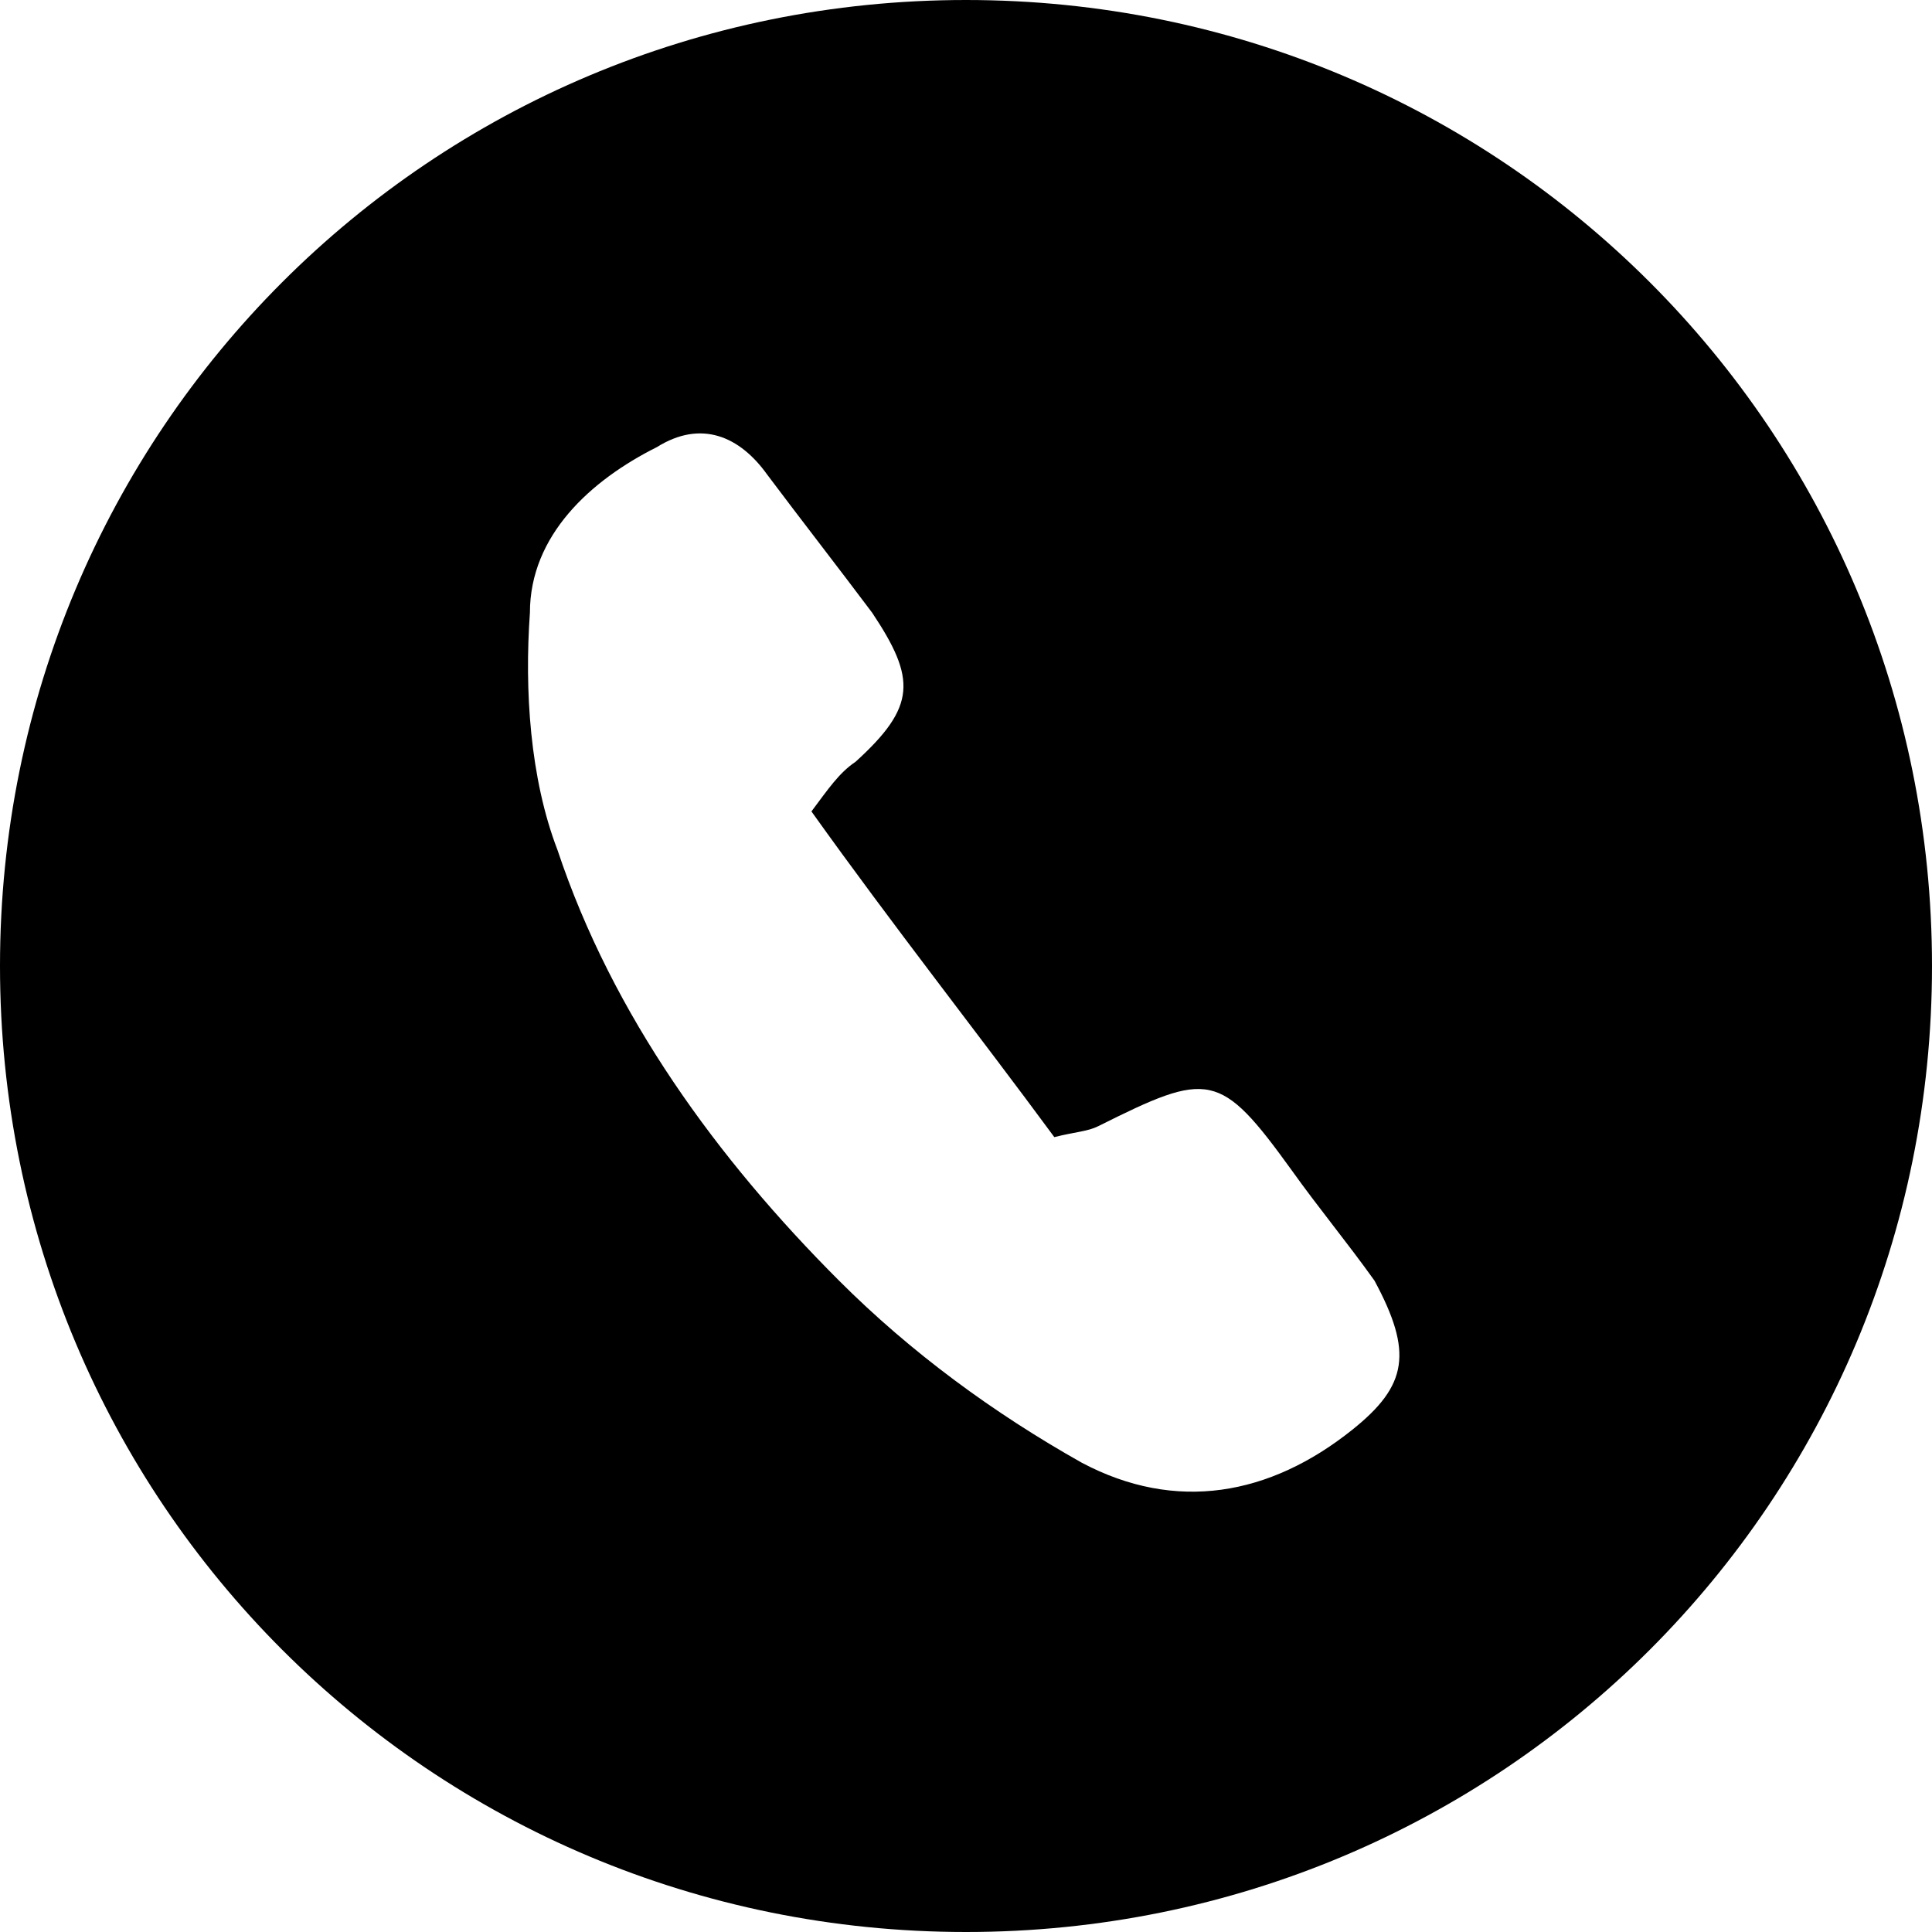
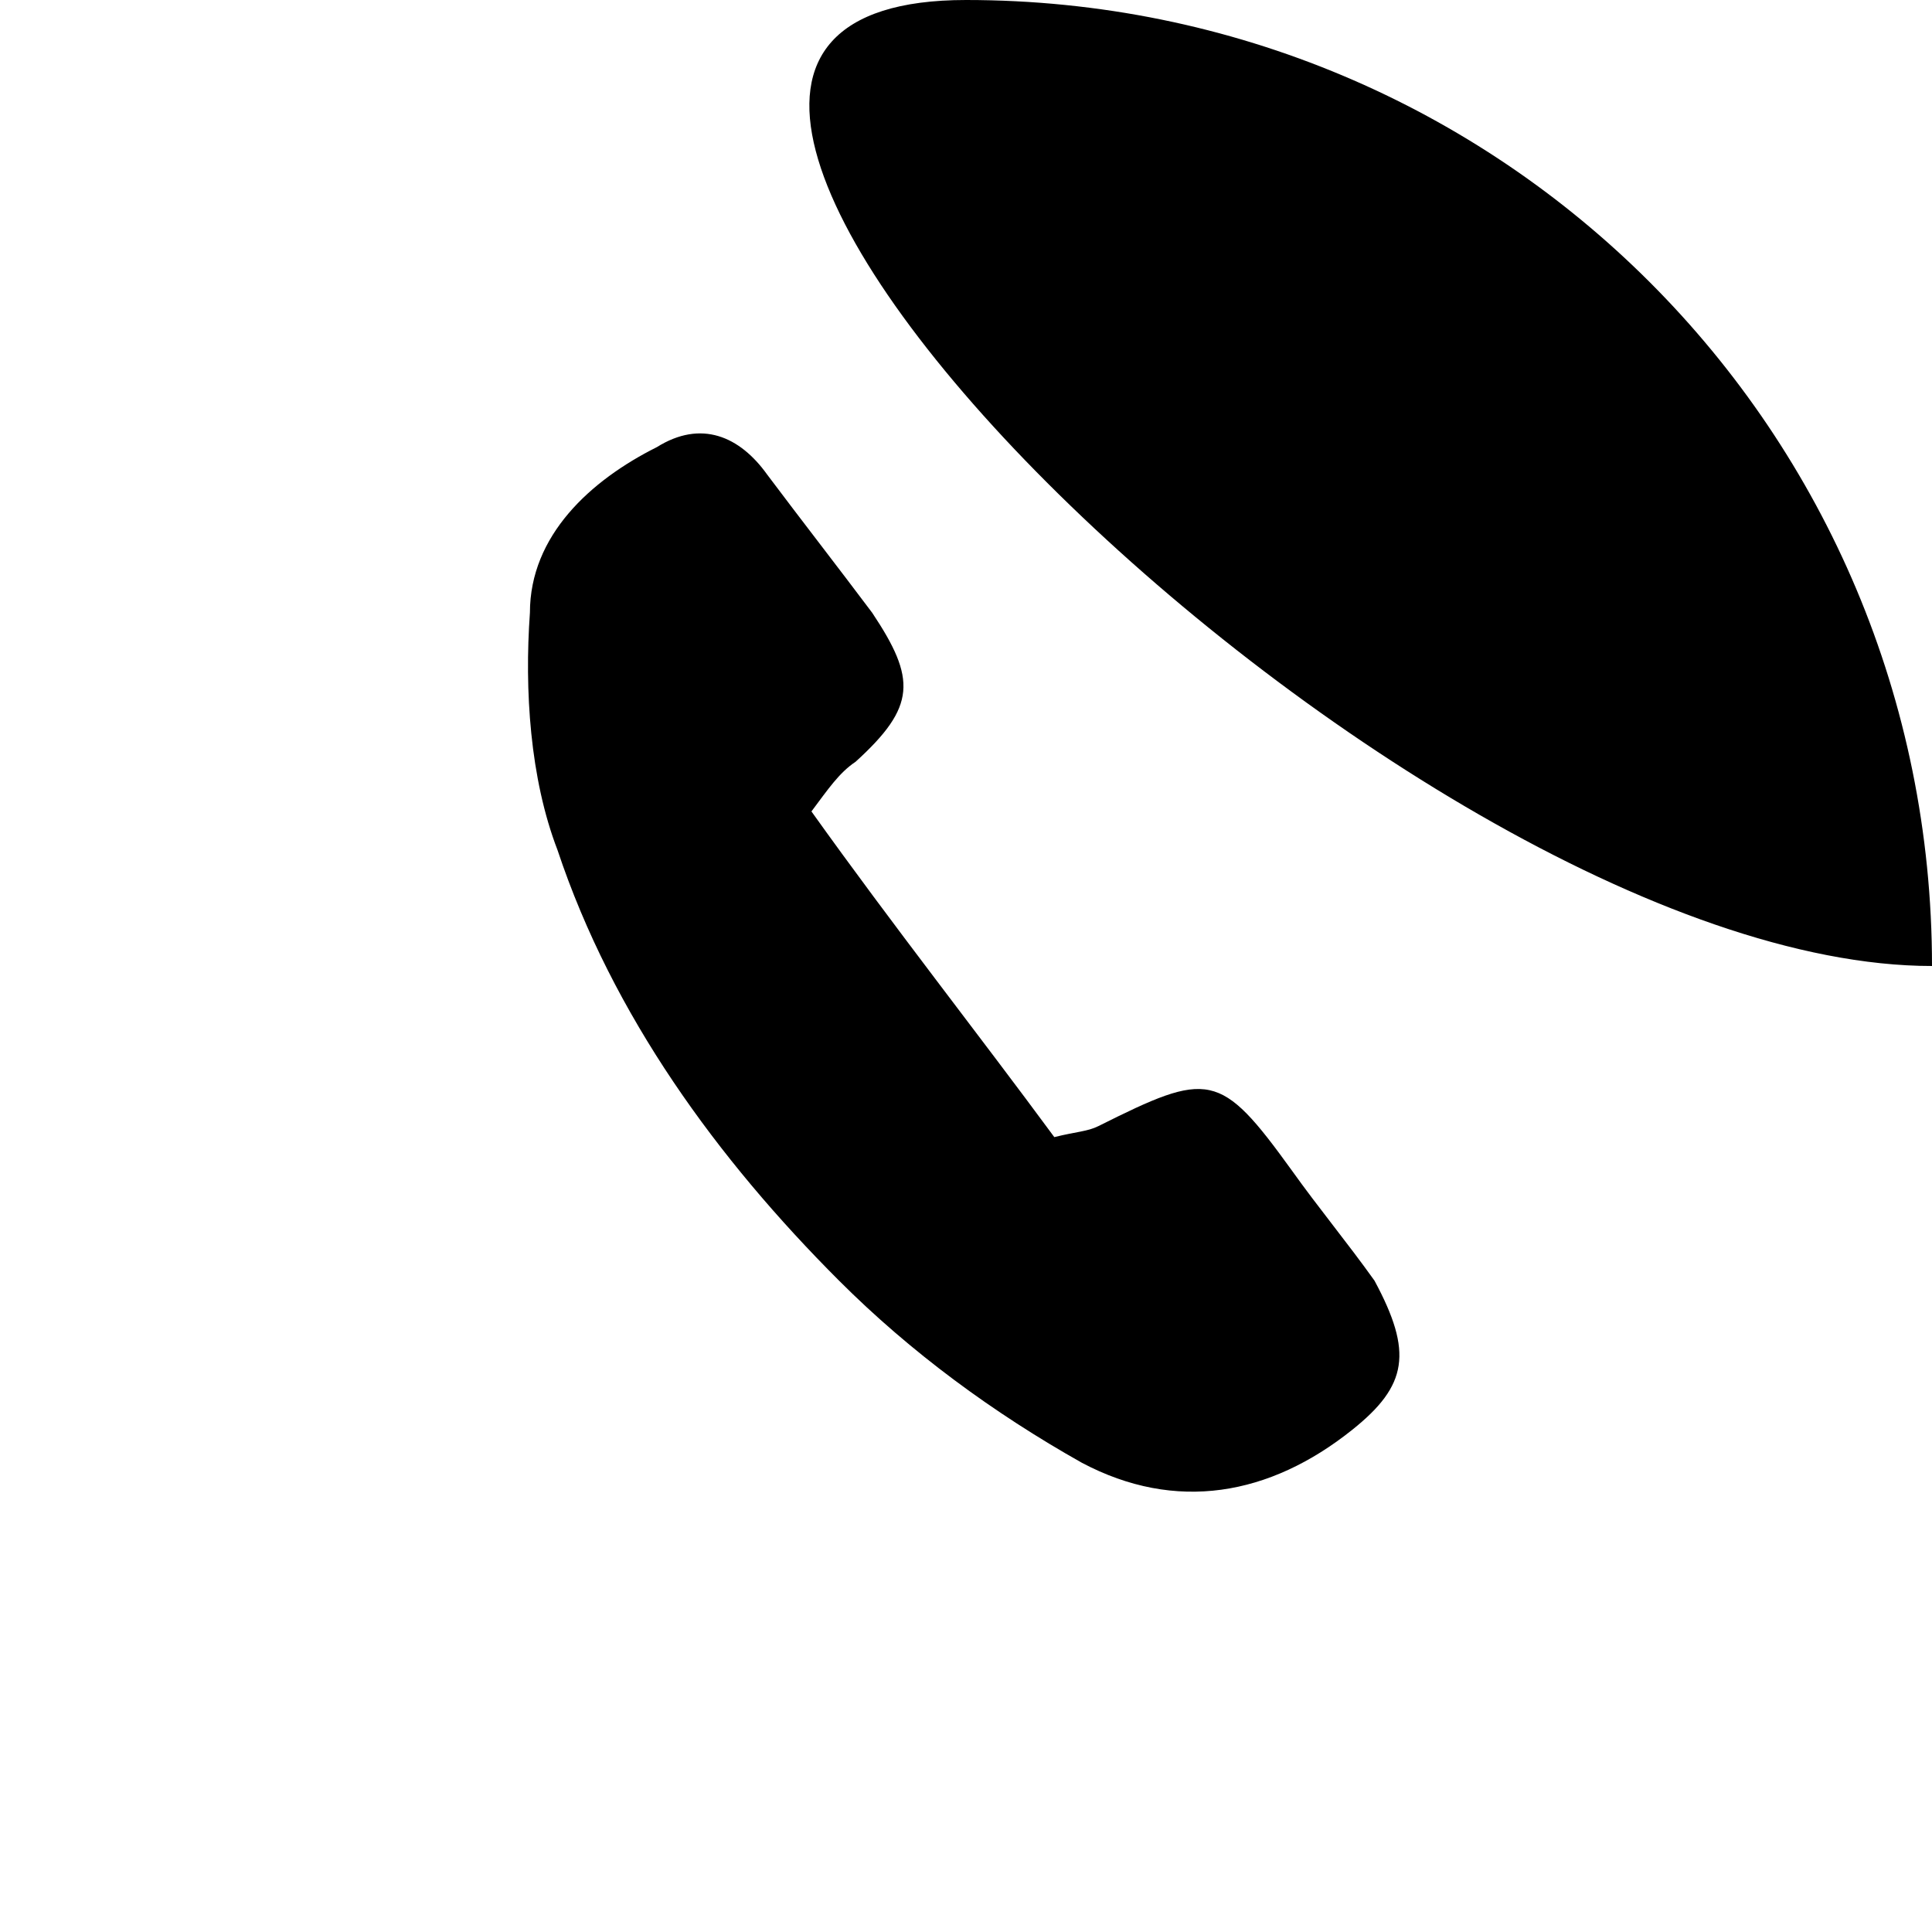
<svg xmlns="http://www.w3.org/2000/svg" width="1.2cm" height="1.2cm" baseProfile="tiny" version="1.2" viewBox="0 0 35 35">
  <g>
    <g id="Ebene_1">
-       <path d="M24.5,25.9c-1.5,1.2-3.2,1.5-4.9.6-1.6-.9-3.1-2-4.4-3.3-2.2-2.2-4.1-4.8-5.1-7.8-.5-1.3-.6-2.9-.5-4.3,0-1.4,1.1-2.4,2.3-3,.8-.5,1.5-.2,2,.5.6.8,1.3,1.7,1.9,2.5.8,1.2.8,1.7-.3,2.7-.3.2-.5.5-.8.9,1.5,2.1,3,4,4.4,5.9.4-.1.6-.1.8-.2,2-1,2.2-1,3.5.8.5.7,1,1.3,1.5,2,.7,1.3.6,1.9-.4,2.7M35,17.5C35,7.8,27.2,0,17.5,0S0,7.8,0,17.5s7.8,17.5,17.5,17.5,17.5-7.8,17.5-17.5" />
+       <path d="M24.5,25.9c-1.5,1.2-3.2,1.5-4.9.6-1.6-.9-3.1-2-4.4-3.3-2.2-2.2-4.1-4.8-5.1-7.8-.5-1.3-.6-2.9-.5-4.3,0-1.4,1.1-2.4,2.3-3,.8-.5,1.5-.2,2,.5.6.8,1.3,1.7,1.9,2.5.8,1.2.8,1.7-.3,2.7-.3.2-.5.5-.8.9,1.5,2.1,3,4,4.4,5.9.4-.1.6-.1.8-.2,2-1,2.2-1,3.5.8.5.7,1,1.3,1.5,2,.7,1.3.6,1.9-.4,2.7M35,17.5C35,7.8,27.2,0,17.5,0s7.8,17.5,17.5,17.5,17.5-7.8,17.5-17.5" />
    </g>
  </g>
</svg>